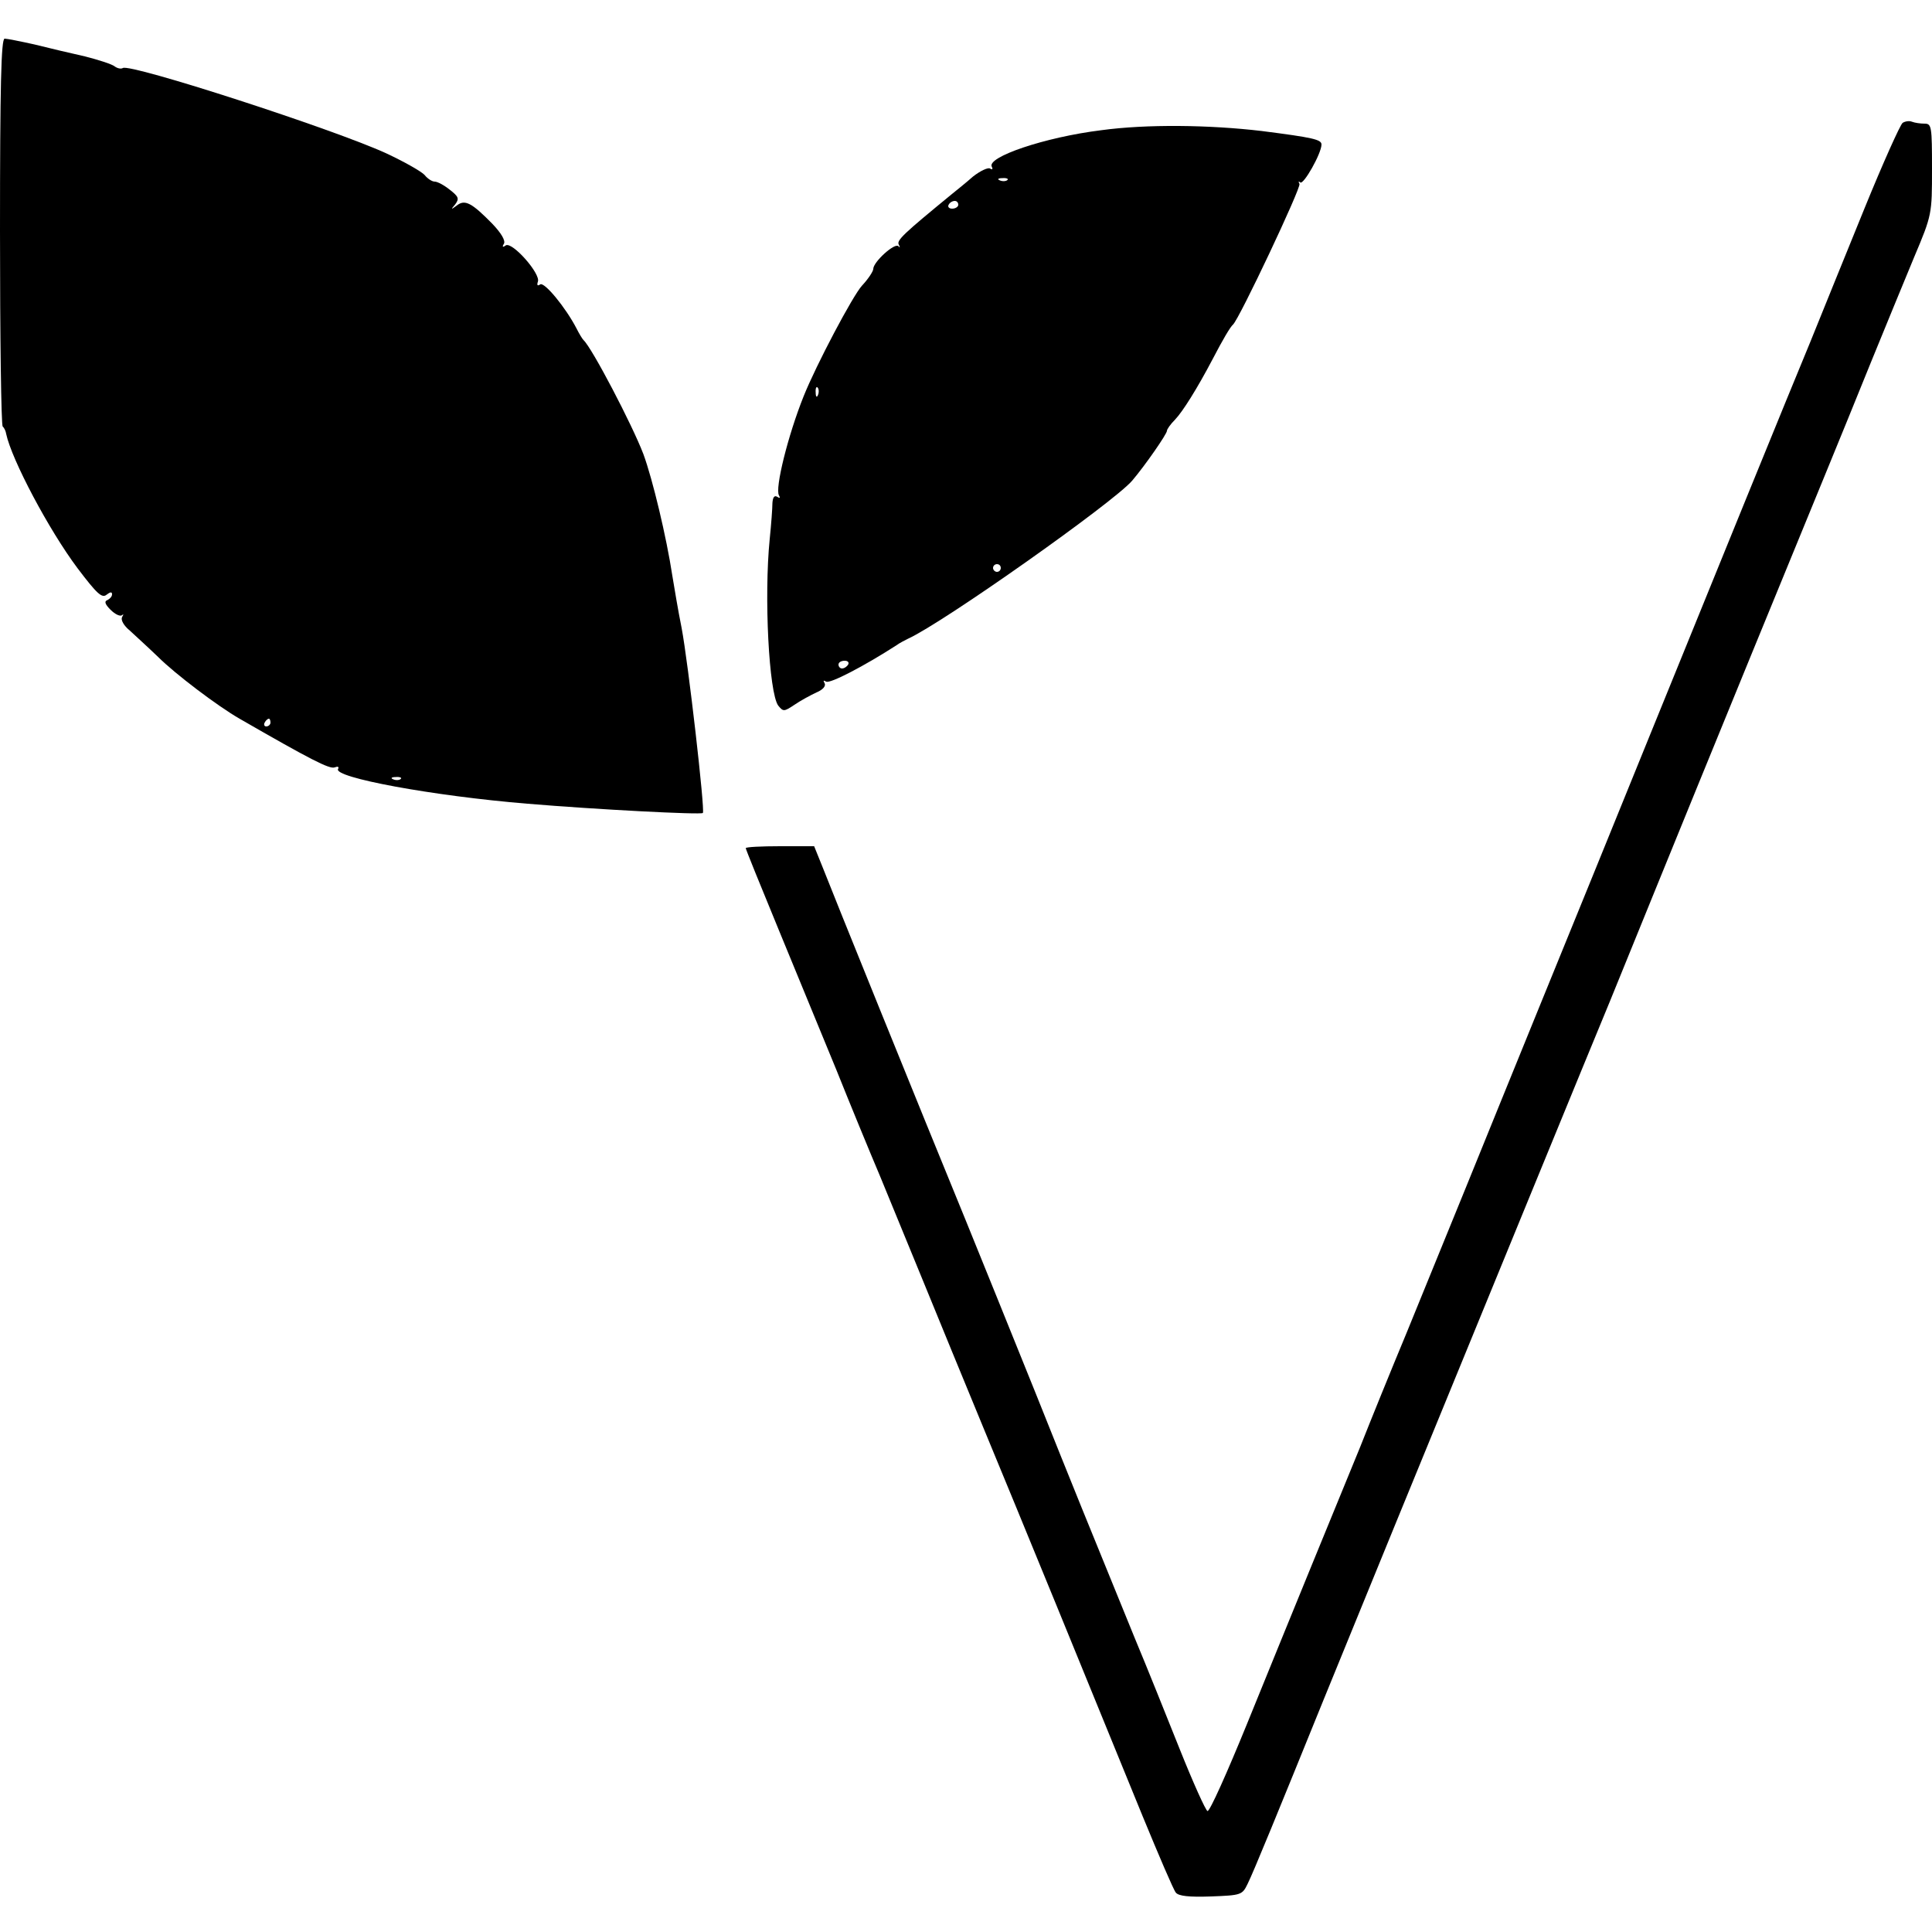
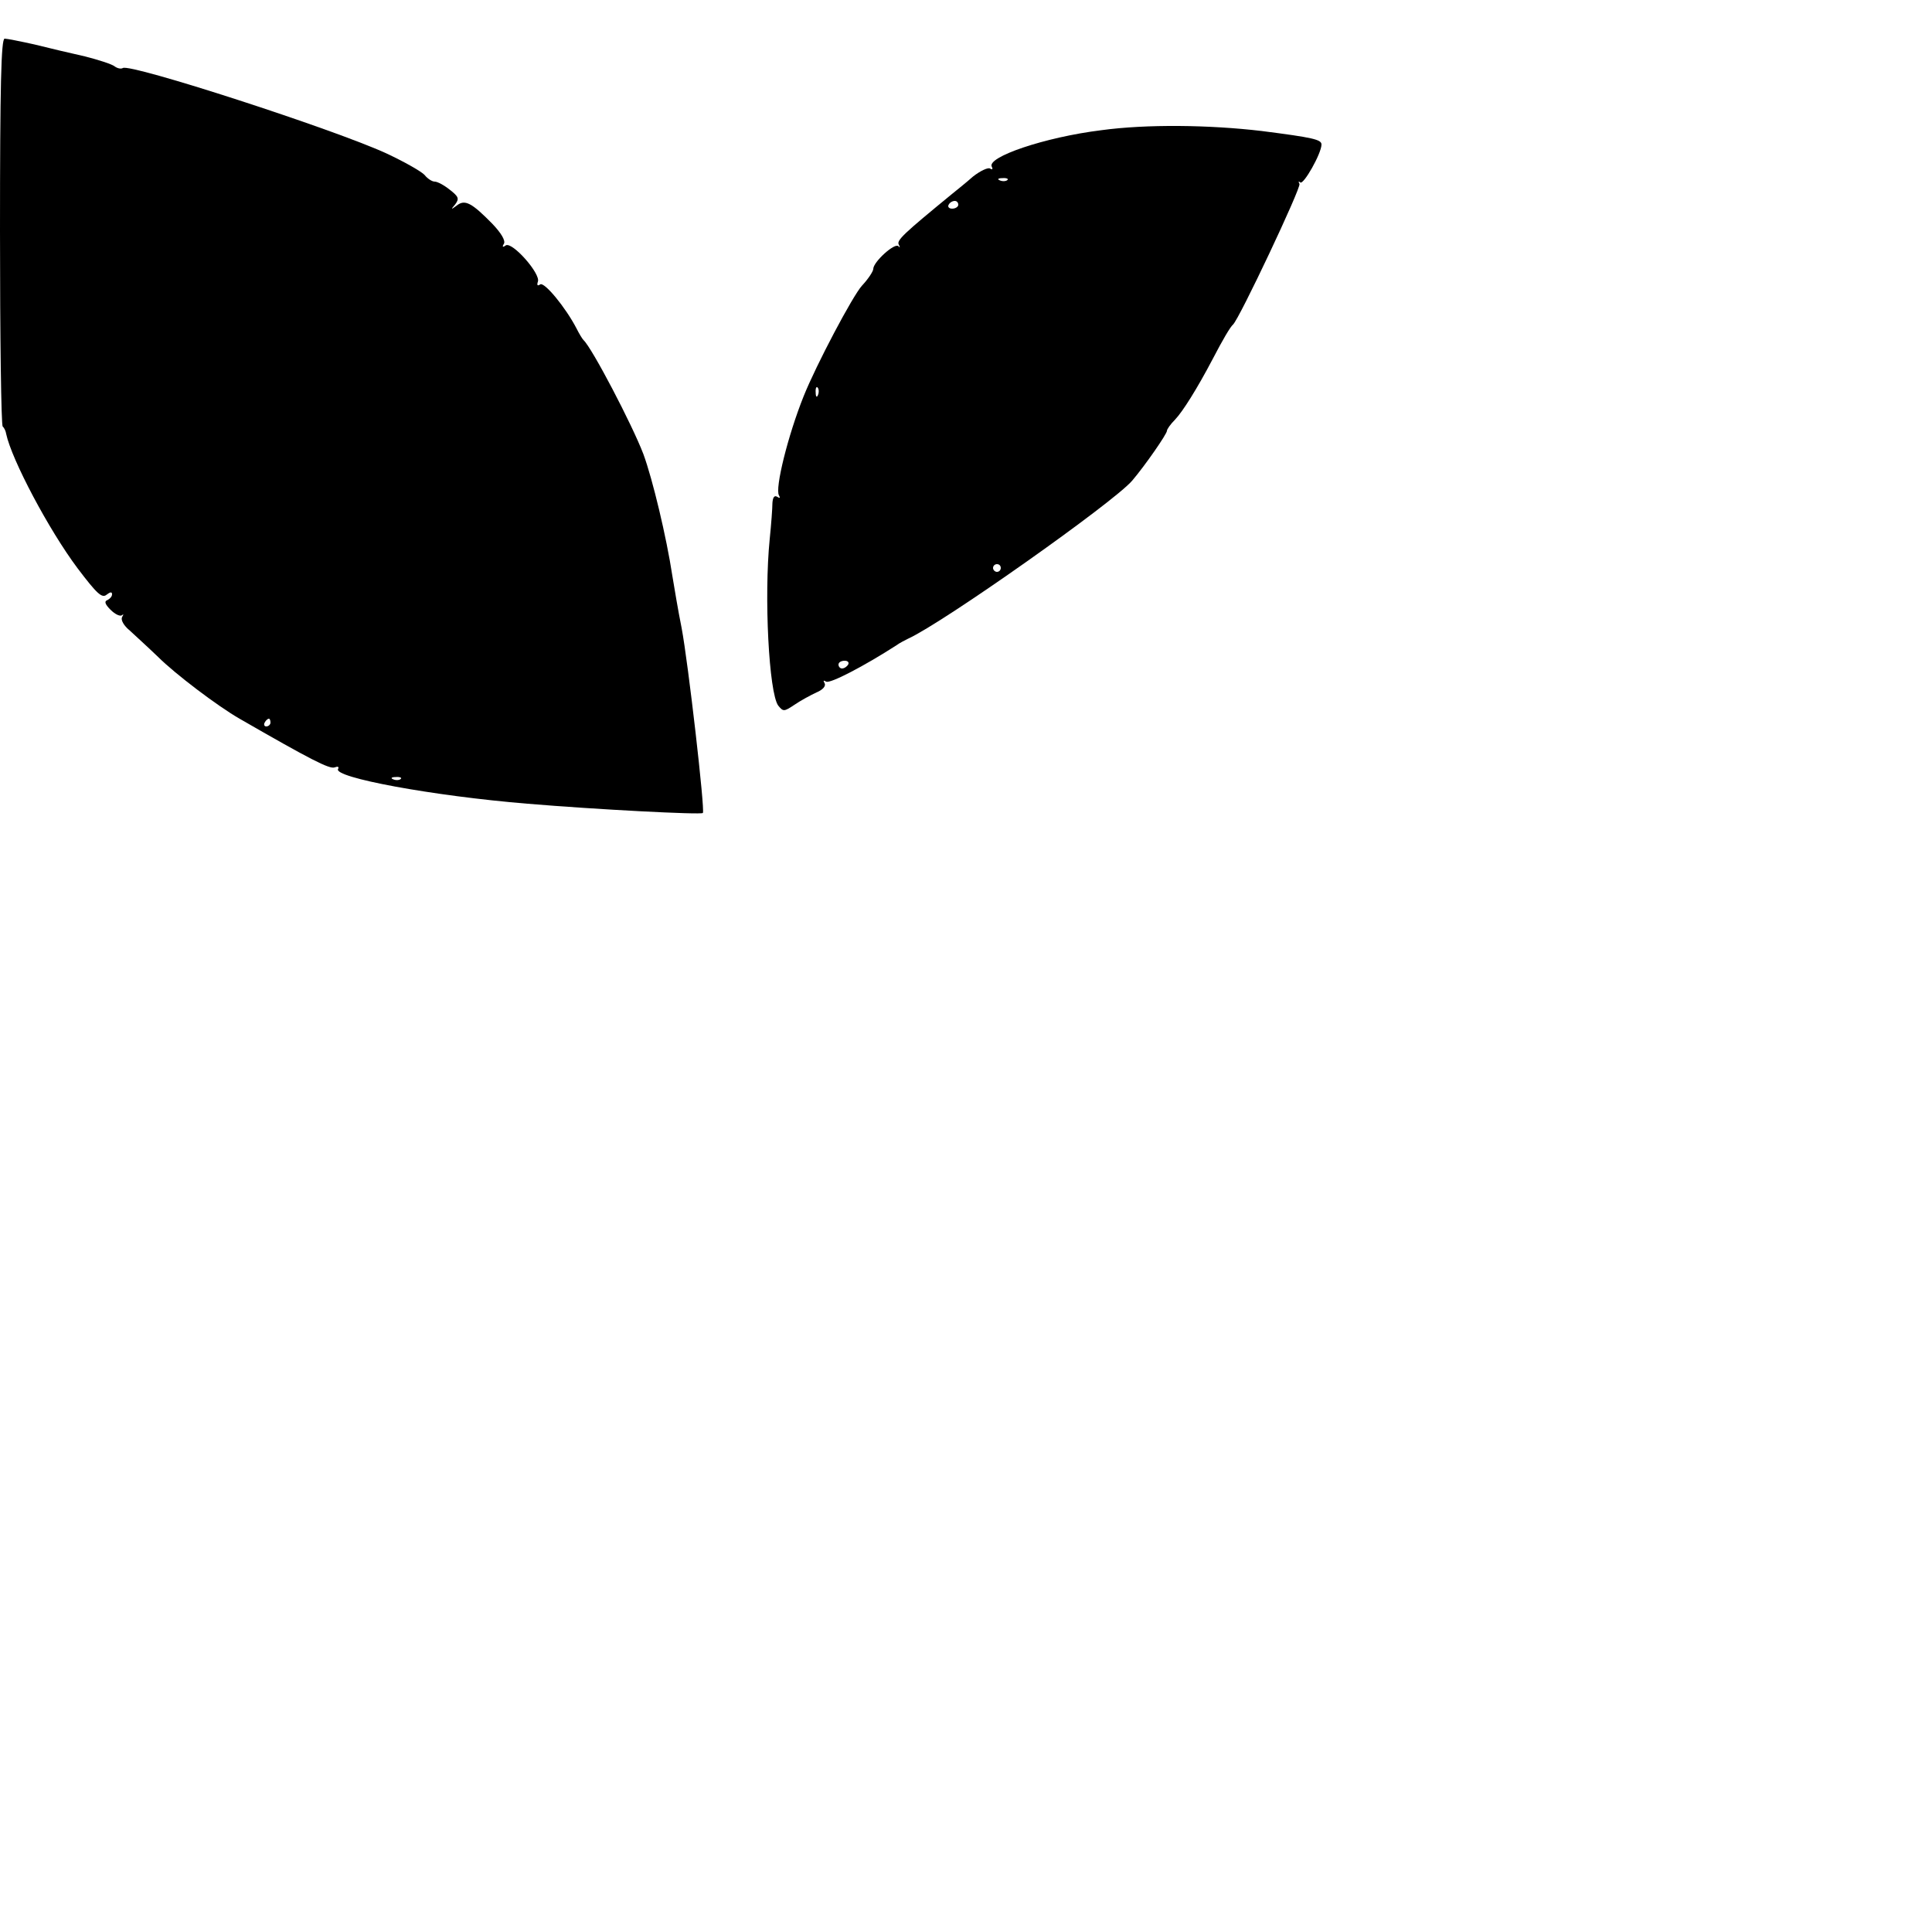
<svg xmlns="http://www.w3.org/2000/svg" version="1.0" width="500pt" height="500pt" viewBox="0 0 500 500" preserveAspectRatio="xMidYMid meet">
  <g transform="translate(0,500) scale(0.1,-0.1)" fill="#000000" stroke="none">
-     <path d="M0 4402 c0 -274 3 -502 7 -506 4 -3 8 -12 9 -19 14 -66 110 -248 185 -348 50 -66 63 -78 75 -68 9 7 14 8 14 1 0 -6 -6 -12 -12 -15 -9 -3 -6 -11 8 -25 12 -12 25 -18 30 -14 4 4 4 2 0 -5 -4 -7 4 -22 20 -35 14 -13 47 -43 73 -68 44 -44 155 -128 211 -160 184 -106 233 -131 246 -126 8 3 12 2 9 -4 -14 -22 246 -70 490 -90 178 -15 449 -29 454 -24 6 6 -38 389 -55 479 -9 44 -19 105 -24 135 -15 99 -51 250 -75 315 -29 76 -133 275 -155 295 -3 3 -11 16 -18 30 -28 54 -83 121 -94 114 -7 -5 -9 -2 -6 7 8 20 -66 104 -83 94 -8 -6 -10 -4 -5 4 5 8 -7 28 -30 52 -53 54 -71 64 -92 47 -15 -11 -16 -11 -4 3 11 15 9 20 -14 38 -15 12 -32 21 -39 21 -7 0 -19 8 -26 17 -8 9 -52 34 -99 56 -137 63 -662 233 -682 221 -5 -3 -14 -1 -21 4 -7 6 -42 17 -77 26 -36 8 -95 22 -131 31 -36 8 -71 15 -77 15 -9 0 -12 -121 -12 -498z m700 -1272 c0 -5 -5 -10 -11 -10 -5 0 -7 5 -4 10 3 6 8 10 11 10 2 0 4 -4 4 -10z m337 -146 c-3 -3 -12 -4 -19 -1 -8 3 -5 6 6 6 11 1 17 -2 13 -5z" />
-     <path d="M4924 4682 c-6 -4 -51 -104 -99 -222 -48 -118 -111 -273 -140 -345 -50 -120 -256 -626 -412 -1010 -107 -263 -185 -456 -293 -720 -56 -137 -139 -342 -185 -455 -46 -113 -116 -284 -155 -380 -40 -96 -94 -229 -120 -295 -27 -66 -83 -203 -125 -305 -42 -102 -117 -287 -168 -412 -51 -125 -96 -226 -102 -225 -5 2 -37 73 -71 158 -34 85 -86 215 -117 289 -126 309 -154 377 -257 635 -60 149 -141 349 -180 445 -119 290 -350 861 -372 918 l-21 52 -88 0 c-49 0 -89 -2 -89 -5 0 -3 39 -99 86 -213 47 -114 114 -277 149 -362 34 -85 85 -209 113 -275 27 -66 79 -192 115 -280 36 -88 104 -254 152 -370 90 -217 280 -681 412 -1005 42 -102 80 -191 86 -198 7 -9 34 -12 91 -10 79 3 81 4 95 33 15 30 80 189 196 475 35 85 119 292 188 460 207 505 516 1259 554 1350 19 47 72 177 118 290 46 113 156 383 245 600 186 454 224 545 313 765 36 88 86 210 111 270 46 109 46 111 46 228 0 109 -1 117 -19 117 -11 0 -25 2 -33 5 -7 3 -18 1 -24 -3z" />
+     <path d="M0 4402 c0 -274 3 -502 7 -506 4 -3 8 -12 9 -19 14 -66 110 -248 185 -348 50 -66 63 -78 75 -68 9 7 14 8 14 1 0 -6 -6 -12 -12 -15 -9 -3 -6 -11 8 -25 12 -12 25 -18 30 -14 4 4 4 2 0 -5 -4 -7 4 -22 20 -35 14 -13 47 -43 73 -68 44 -44 155 -128 211 -160 184 -106 233 -131 246 -126 8 3 12 2 9 -4 -14 -22 246 -70 490 -90 178 -15 449 -29 454 -24 6 6 -38 389 -55 479 -9 44 -19 105 -24 135 -15 99 -51 250 -75 315 -29 76 -133 275 -155 295 -3 3 -11 16 -18 30 -28 54 -83 121 -94 114 -7 -5 -9 -2 -6 7 8 20 -66 104 -83 94 -8 -6 -10 -4 -5 4 5 8 -7 28 -30 52 -53 54 -71 64 -92 47 -15 -11 -16 -11 -4 3 11 15 9 20 -14 38 -15 12 -32 21 -39 21 -7 0 -19 8 -26 17 -8 9 -52 34 -99 56 -137 63 -662 233 -682 221 -5 -3 -14 -1 -21 4 -7 6 -42 17 -77 26 -36 8 -95 22 -131 31 -36 8 -71 15 -77 15 -9 0 -12 -121 -12 -498z m700 -1272 c0 -5 -5 -10 -11 -10 -5 0 -7 5 -4 10 3 6 8 10 11 10 2 0 4 -4 4 -10z m337 -146 c-3 -3 -12 -4 -19 -1 -8 3 -5 6 6 6 11 1 17 -2 13 -5" />
    <path d="M2850 4663 c-146 -18 -299 -70 -283 -95 3 -6 1 -8 -5 -4 -5 3 -25 -6 -44 -21 -18 -16 -42 -35 -53 -44 -127 -104 -145 -121 -139 -132 4 -7 3 -9 -1 -4 -10 9 -65 -41 -65 -59 0 -6 -13 -26 -29 -43 -24 -26 -119 -206 -151 -286 -41 -102 -75 -240 -64 -257 4 -7 2 -8 -4 -4 -8 5 -12 -1 -13 -16 0 -13 -3 -54 -7 -93 -15 -150 -2 -398 22 -431 13 -16 15 -16 42 2 16 11 42 25 57 32 17 7 25 17 21 24 -4 7 -3 8 4 4 10 -6 98 40 182 94 8 6 22 13 30 17 92 42 532 353 580 409 34 40 90 121 90 129 0 4 9 17 21 29 20 21 57 80 97 156 27 52 46 84 53 90 16 14 177 355 172 364 -3 6 -3 8 2 4 8 -8 55 75 55 98 0 13 -22 18 -155 35 -135 16 -298 18 -415 2z m-243 -129 c-3 -3 -12 -4 -19 -1 -8 3 -5 6 6 6 11 1 17 -2 13 -5z m-127 -64 c0 -5 -7 -10 -16 -10 -8 0 -12 5 -9 10 3 6 10 10 16 10 5 0 9 -4 9 -10z m-363 -492 c-3 -8 -6 -5 -6 6 -1 11 2 17 5 13 3 -3 4 -12 1 -19z m473 -448 c0 -5 -4 -10 -10 -10 -5 0 -10 5 -10 10 0 6 5 10 10 10 6 0 10 -4 10 -10z m-395 -250 c-3 -5 -10 -10 -16 -10 -5 0 -9 5 -9 10 0 6 7 10 16 10 8 0 12 -4 9 -10z" />
  </g>
</svg>